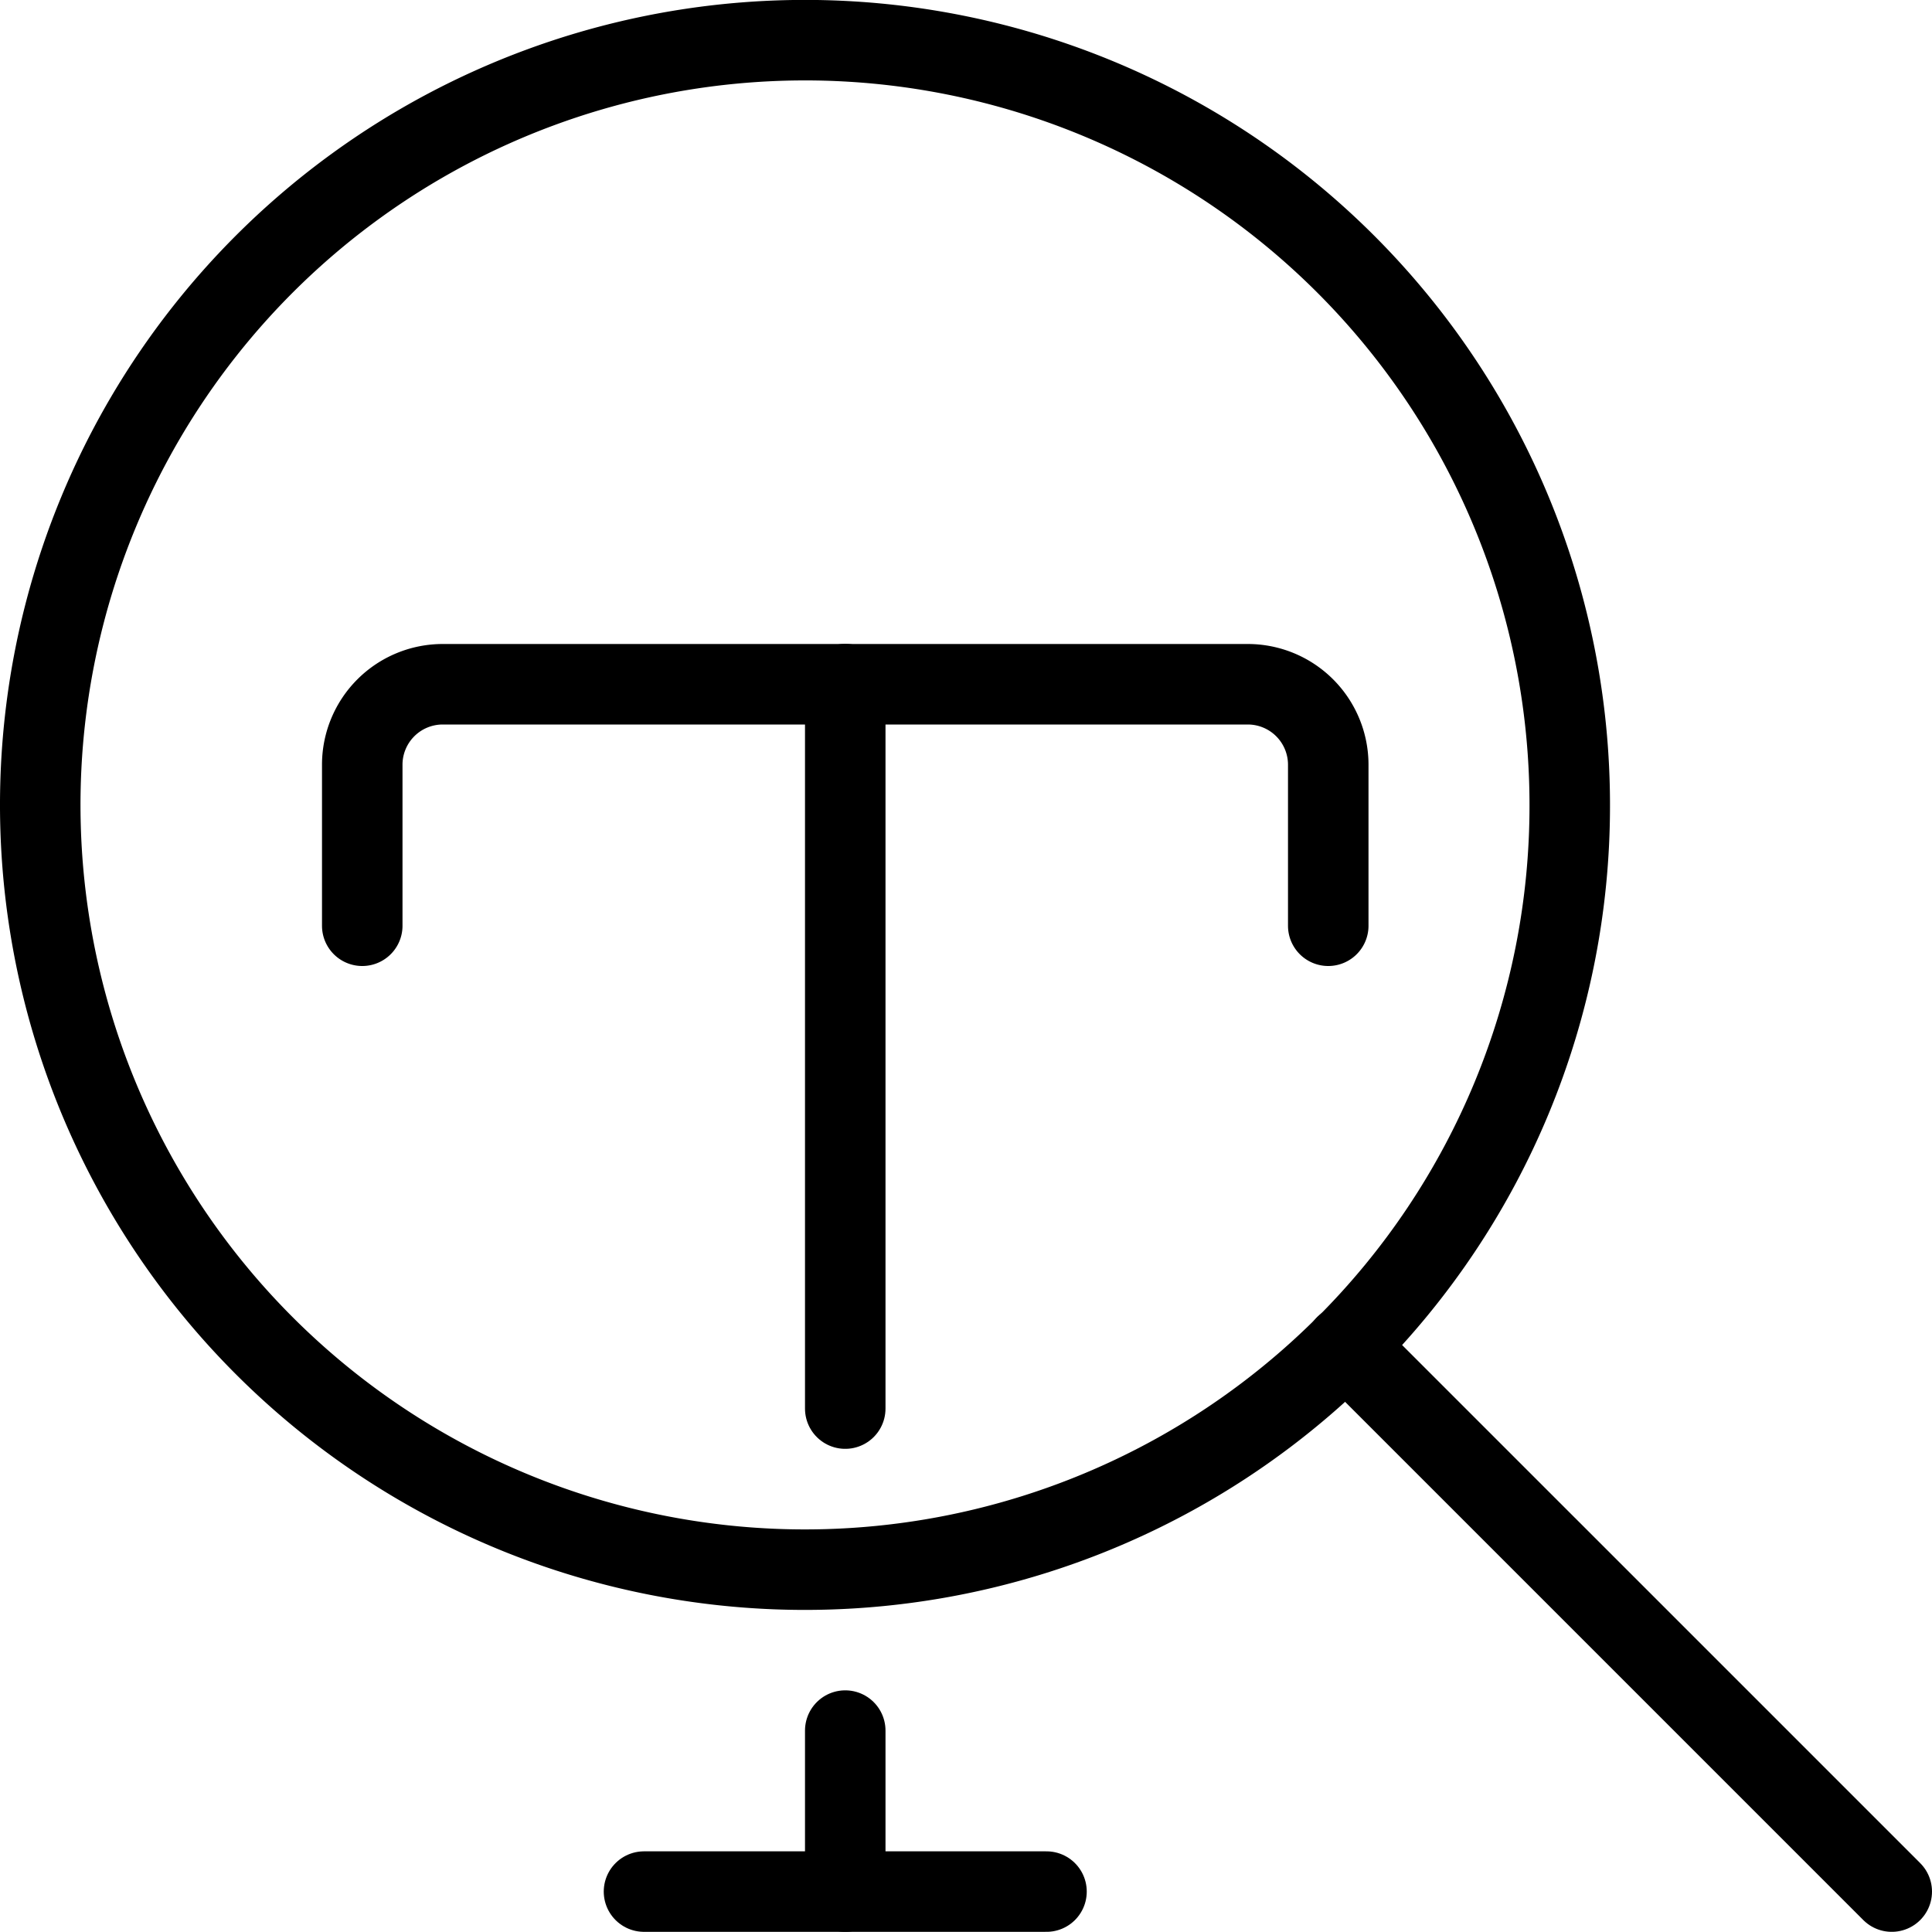
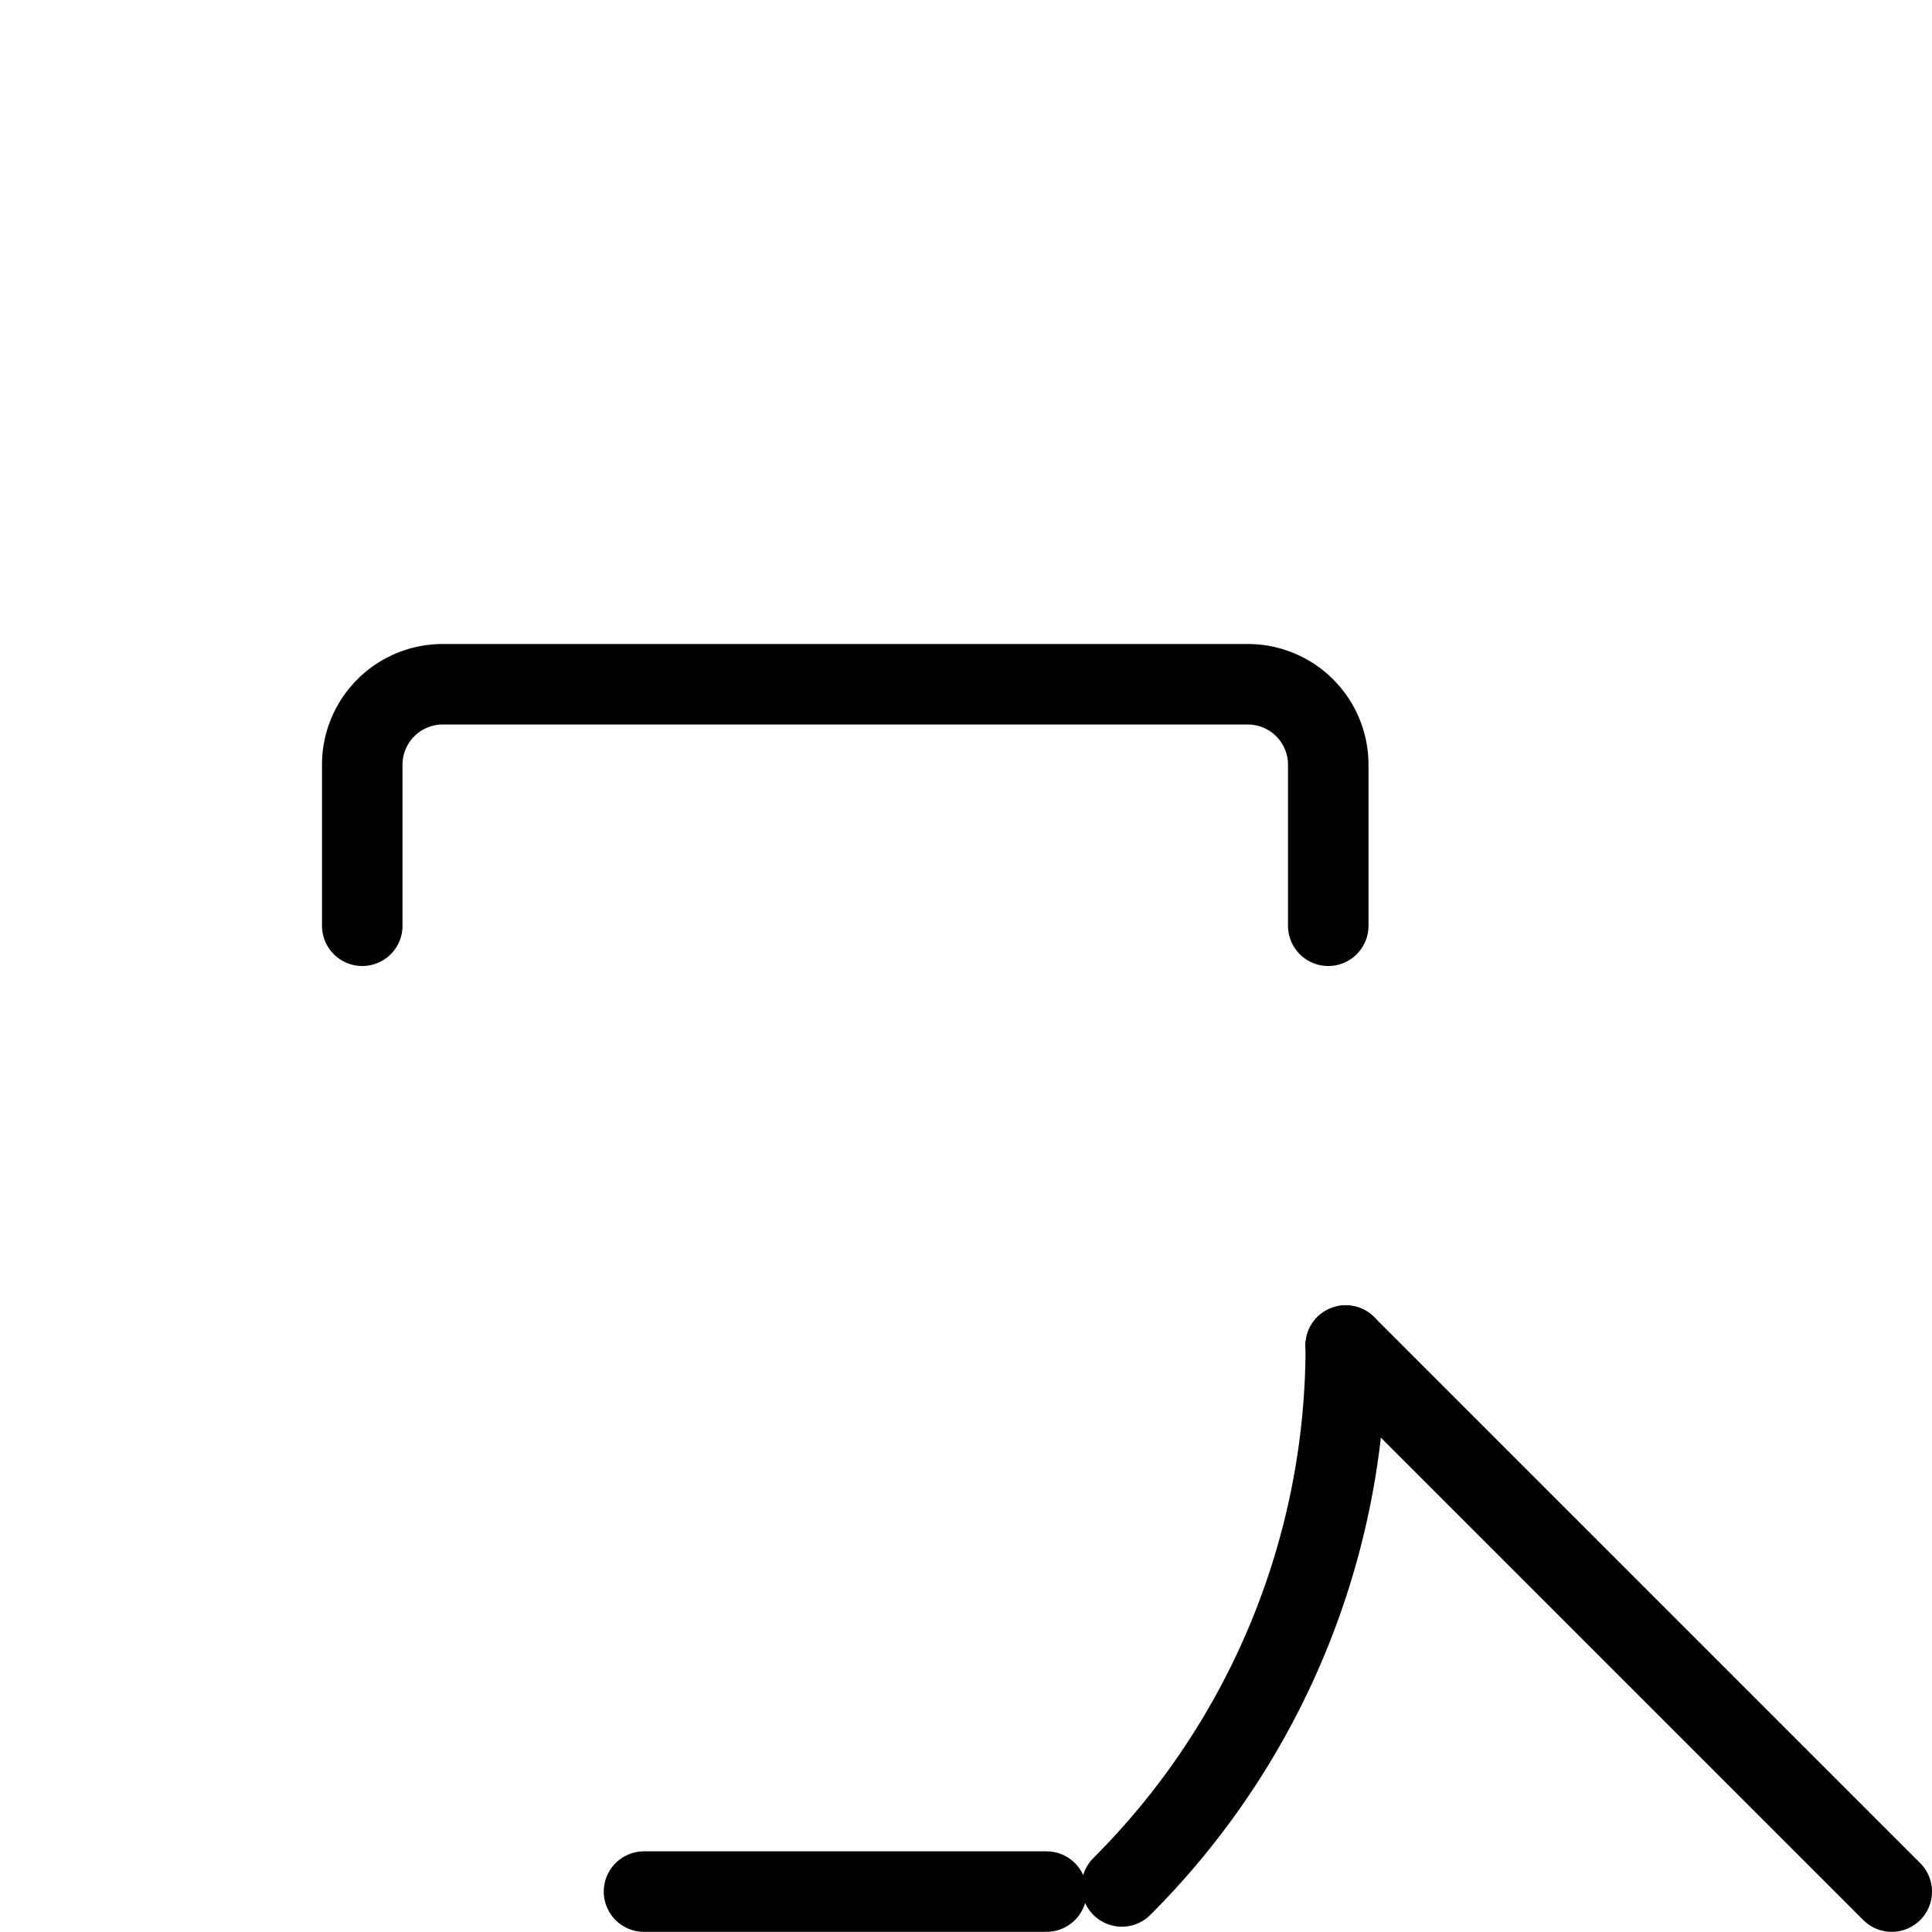
<svg xmlns="http://www.w3.org/2000/svg" viewBox="0 0 24 24">
  <g transform="matrix(1,0,0,1,0,0)">
-     <path d="M16.718,16.716A9.5,9.5,0,1,1,19.5,10a9.474,9.474,0,0,1-2.782,6.718" fill="none" stroke="#000000" stroke-linecap="round" stroke-linejoin="round" />
+     <path d="M16.718,16.716a9.474,9.474,0,0,1-2.782,6.718" fill="none" stroke="#000000" stroke-linecap="round" stroke-linejoin="round" />
    <path d="M16.716 16.714L23.5 23.498" fill="none" stroke="#000000" stroke-linecap="round" stroke-linejoin="round" />
    <path d="M4.5,11.5v-2a1,1,0,0,1,1-1h10a1,1,0,0,1,1,1v2" fill="none" stroke="#000000" stroke-linecap="round" stroke-linejoin="round" />
-     <path d="M10.5 21.498L10.5 23.498" fill="none" stroke="#000000" stroke-linecap="round" stroke-linejoin="round" />
-     <path d="M10.5 8.498L10.5 17.498" fill="none" stroke="#000000" stroke-linecap="round" stroke-linejoin="round" />
    <path d="M8 23.498L13 23.498" fill="none" stroke="#000000" stroke-linecap="round" stroke-linejoin="round" />
  </g>
</svg>